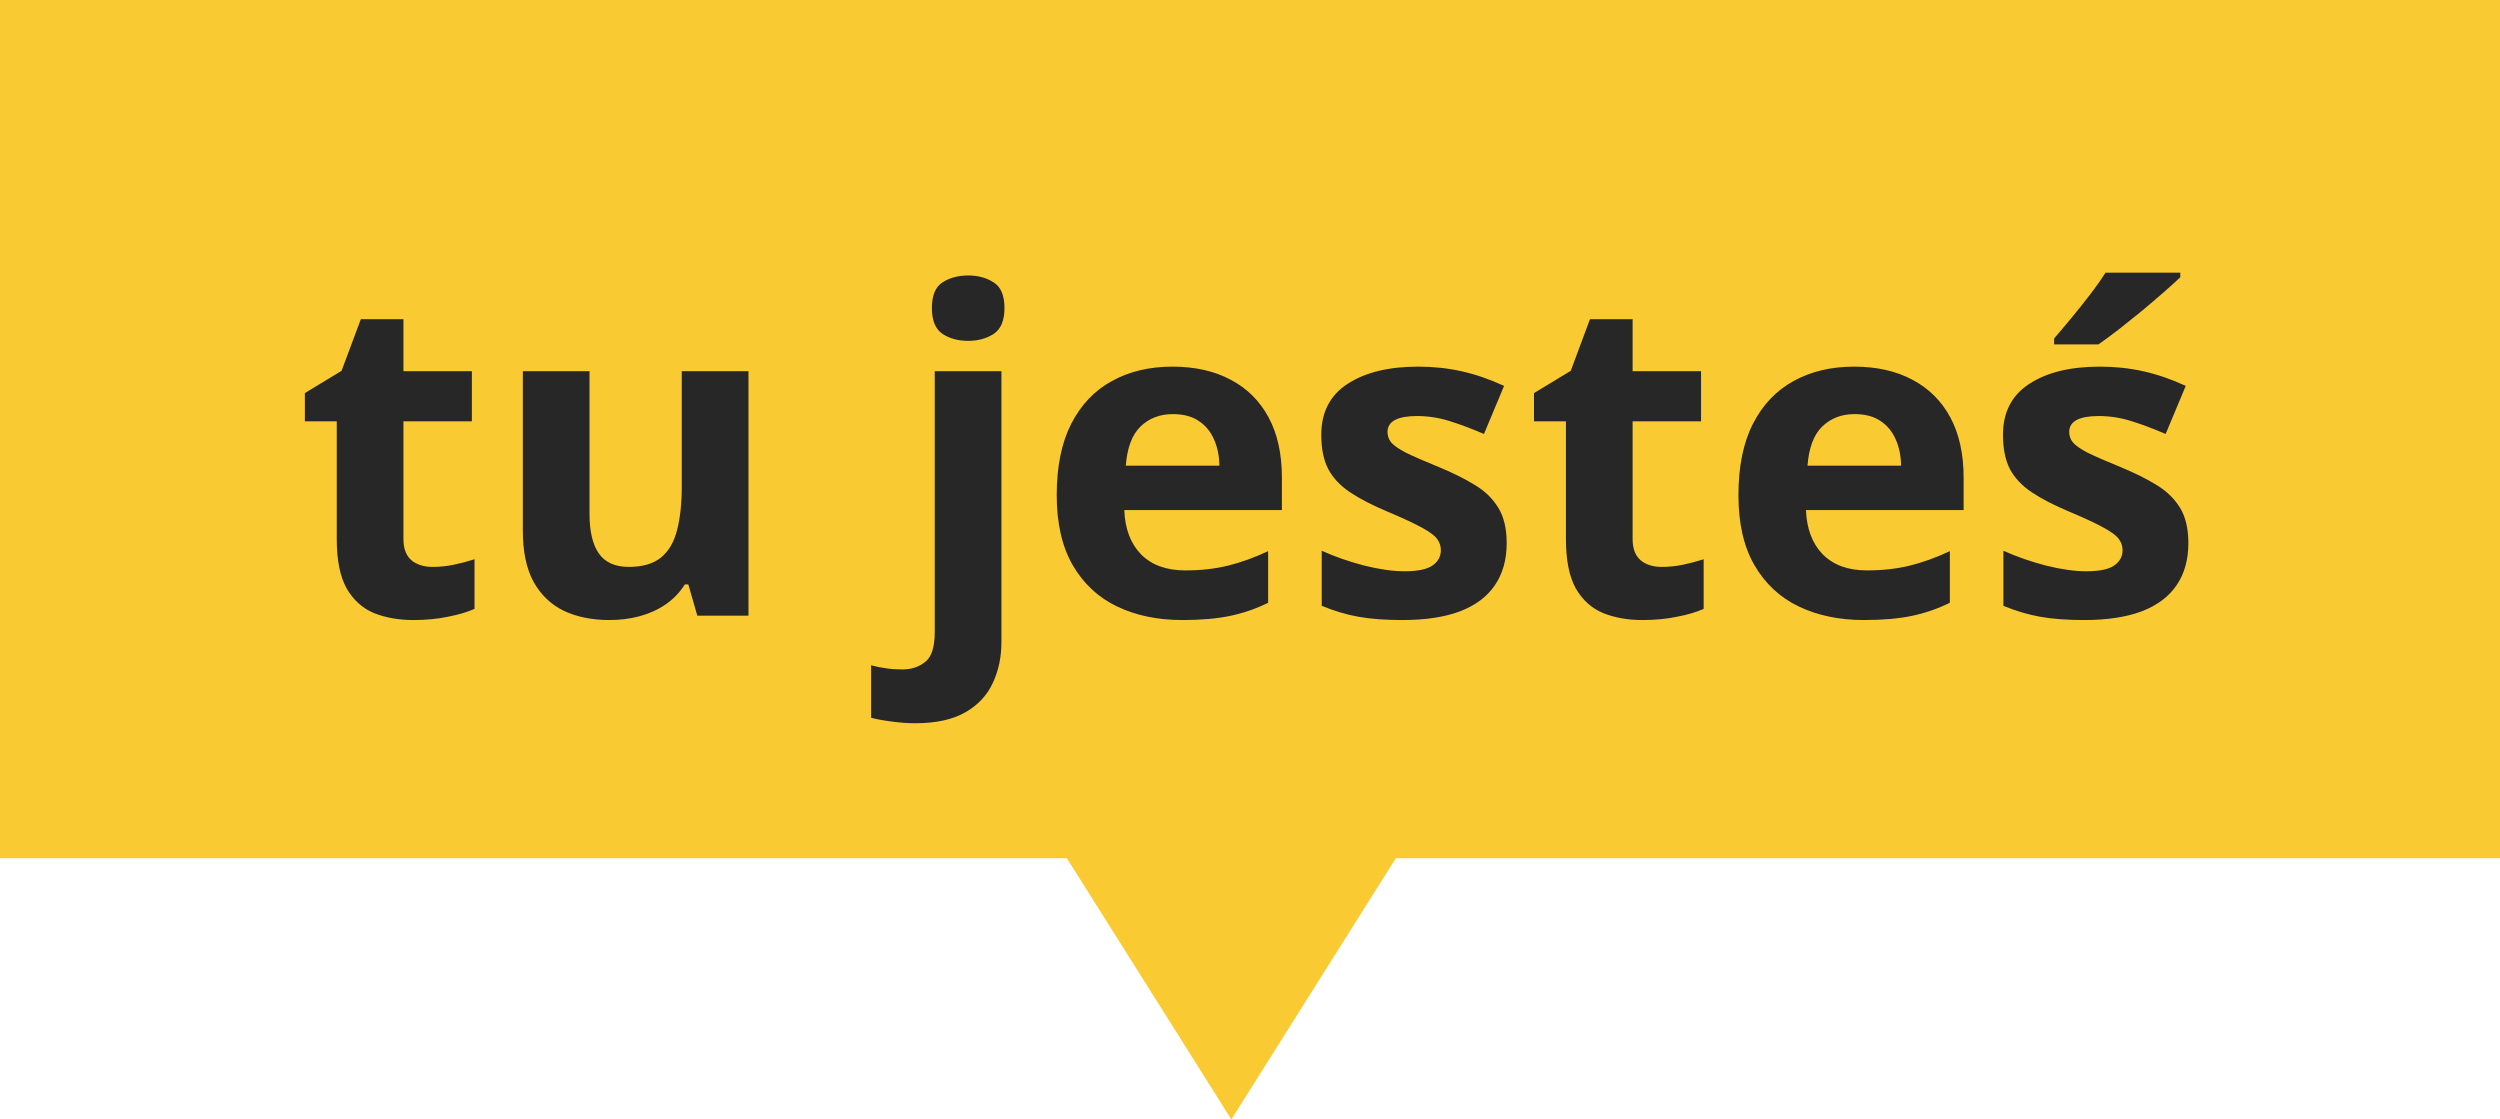
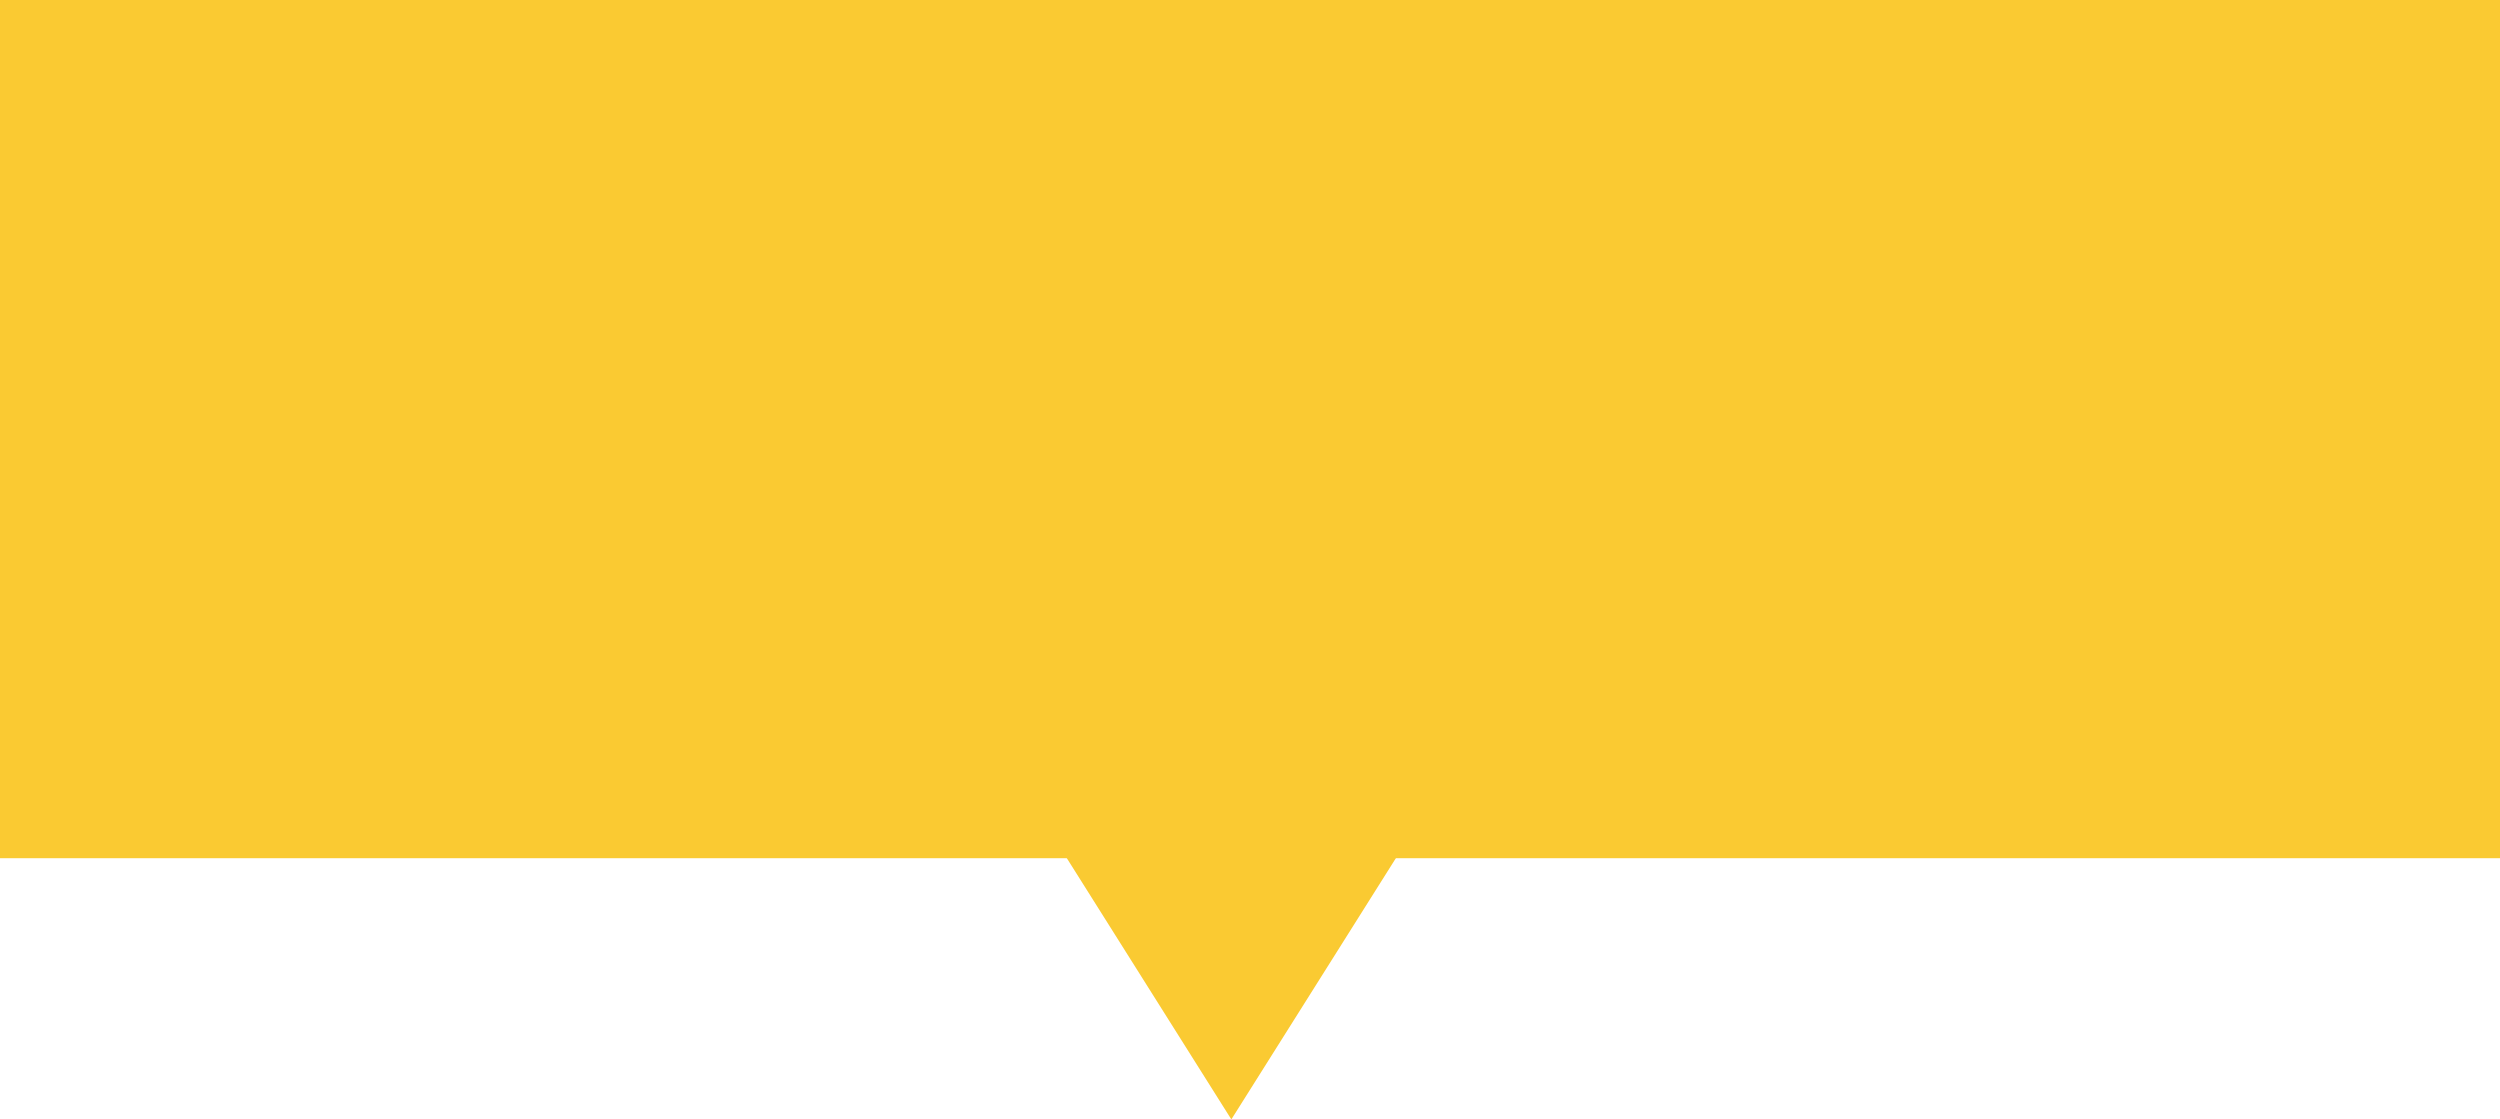
<svg xmlns="http://www.w3.org/2000/svg" width="67" height="30" viewBox="0 0 67 30" fill="none">
  <rect width="67" height="23" fill="#FACA32" />
-   <path d="M11.592 15.193C11.787 15.193 11.977 15.174 12.16 15.135C12.348 15.096 12.533 15.047 12.717 14.988V16.318C12.525 16.404 12.287 16.475 12.002 16.529C11.721 16.588 11.412 16.617 11.076 16.617C10.685 16.617 10.334 16.555 10.021 16.43C9.713 16.301 9.469 16.08 9.289 15.768C9.113 15.451 9.025 15.012 9.025 14.449V11.291H8.17V10.535L9.154 9.938L9.67 8.555H10.812V9.949H12.646V11.291H10.812V14.449C10.812 14.699 10.883 14.887 11.023 15.012C11.168 15.133 11.357 15.193 11.592 15.193ZM20.059 9.949V16.5H18.688L18.447 15.662H18.354C18.213 15.885 18.037 16.066 17.826 16.207C17.615 16.348 17.383 16.451 17.129 16.518C16.875 16.584 16.611 16.617 16.338 16.617C15.869 16.617 15.461 16.535 15.113 16.371C14.766 16.203 14.494 15.943 14.299 15.592C14.107 15.24 14.012 14.783 14.012 14.221V9.949H15.799V13.775C15.799 14.244 15.883 14.598 16.051 14.836C16.219 15.074 16.486 15.193 16.854 15.193C17.217 15.193 17.502 15.111 17.709 14.947C17.916 14.779 18.061 14.535 18.143 14.215C18.229 13.891 18.271 13.496 18.271 13.031V9.949H20.059ZM24.523 19.383C24.32 19.383 24.109 19.367 23.891 19.336C23.672 19.309 23.49 19.275 23.346 19.236V17.83C23.49 17.869 23.627 17.896 23.756 17.912C23.881 17.932 24.023 17.941 24.184 17.941C24.426 17.941 24.631 17.873 24.799 17.736C24.967 17.604 25.051 17.34 25.051 16.945V9.949H26.838V17.209C26.838 17.607 26.762 17.971 26.609 18.299C26.457 18.631 26.211 18.895 25.871 19.09C25.531 19.285 25.082 19.383 24.523 19.383ZM24.975 8.256C24.975 7.92 25.068 7.691 25.256 7.57C25.447 7.445 25.678 7.383 25.947 7.383C26.213 7.383 26.441 7.445 26.633 7.57C26.824 7.691 26.92 7.92 26.92 8.256C26.92 8.588 26.824 8.818 26.633 8.947C26.441 9.072 26.213 9.135 25.947 9.135C25.678 9.135 25.447 9.072 25.256 8.947C25.068 8.818 24.975 8.588 24.975 8.256ZM31.42 9.826C32.025 9.826 32.547 9.943 32.984 10.178C33.422 10.408 33.76 10.744 33.998 11.185C34.236 11.627 34.355 12.166 34.355 12.803V13.67H30.131C30.15 14.174 30.301 14.57 30.582 14.859C30.867 15.145 31.262 15.287 31.766 15.287C32.184 15.287 32.566 15.244 32.914 15.158C33.262 15.072 33.619 14.943 33.986 14.771V16.154C33.662 16.314 33.322 16.432 32.967 16.506C32.615 16.58 32.188 16.617 31.684 16.617C31.027 16.617 30.445 16.496 29.938 16.254C29.434 16.012 29.037 15.643 28.748 15.146C28.463 14.65 28.32 14.025 28.32 13.271C28.32 12.506 28.449 11.869 28.707 11.361C28.969 10.85 29.332 10.467 29.797 10.213C30.262 9.955 30.803 9.826 31.42 9.826ZM31.432 11.098C31.084 11.098 30.795 11.209 30.564 11.432C30.338 11.654 30.207 12.004 30.172 12.48H32.68C32.676 12.215 32.627 11.979 32.533 11.771C32.443 11.565 32.307 11.4 32.123 11.279C31.943 11.158 31.713 11.098 31.432 11.098ZM40.379 14.555C40.379 15 40.273 15.377 40.062 15.685C39.855 15.99 39.545 16.223 39.131 16.383C38.717 16.539 38.201 16.617 37.584 16.617C37.127 16.617 36.734 16.588 36.406 16.529C36.082 16.471 35.754 16.373 35.422 16.236V14.76C35.777 14.92 36.158 15.053 36.565 15.158C36.975 15.26 37.334 15.31 37.643 15.31C37.99 15.31 38.238 15.26 38.387 15.158C38.539 15.053 38.615 14.916 38.615 14.748C38.615 14.639 38.584 14.541 38.522 14.455C38.463 14.365 38.334 14.266 38.135 14.156C37.935 14.043 37.623 13.896 37.197 13.717C36.787 13.545 36.449 13.371 36.184 13.195C35.922 13.02 35.727 12.812 35.598 12.574C35.473 12.332 35.41 12.025 35.41 11.654C35.41 11.049 35.645 10.594 36.113 10.289C36.586 9.98 37.217 9.826 38.006 9.826C38.412 9.826 38.799 9.867 39.166 9.949C39.537 10.031 39.918 10.162 40.309 10.342L39.77 11.631C39.445 11.49 39.139 11.375 38.85 11.285C38.565 11.195 38.273 11.15 37.977 11.15C37.715 11.15 37.518 11.185 37.385 11.256C37.252 11.326 37.185 11.434 37.185 11.578C37.185 11.684 37.219 11.777 37.285 11.859C37.355 11.941 37.488 12.033 37.684 12.135C37.883 12.232 38.174 12.359 38.557 12.516C38.928 12.668 39.25 12.828 39.523 12.996C39.797 13.16 40.008 13.365 40.156 13.611C40.305 13.854 40.379 14.168 40.379 14.555ZM44.533 15.193C44.728 15.193 44.918 15.174 45.102 15.135C45.289 15.096 45.475 15.047 45.658 14.988V16.318C45.467 16.404 45.228 16.475 44.943 16.529C44.662 16.588 44.353 16.617 44.018 16.617C43.627 16.617 43.275 16.555 42.963 16.43C42.654 16.301 42.41 16.08 42.23 15.768C42.055 15.451 41.967 15.012 41.967 14.449V11.291H41.111V10.535L42.096 9.938L42.611 8.555H43.754V9.949H45.588V11.291H43.754V14.449C43.754 14.699 43.824 14.887 43.965 15.012C44.109 15.133 44.299 15.193 44.533 15.193ZM49.69 9.826C50.295 9.826 50.816 9.943 51.254 10.178C51.691 10.408 52.029 10.744 52.268 11.185C52.506 11.627 52.625 12.166 52.625 12.803V13.67H48.4C48.42 14.174 48.57 14.57 48.852 14.859C49.137 15.145 49.531 15.287 50.035 15.287C50.453 15.287 50.836 15.244 51.184 15.158C51.531 15.072 51.889 14.943 52.256 14.771V16.154C51.932 16.314 51.592 16.432 51.236 16.506C50.885 16.58 50.457 16.617 49.953 16.617C49.297 16.617 48.715 16.496 48.207 16.254C47.703 16.012 47.307 15.643 47.018 15.146C46.732 14.65 46.59 14.025 46.59 13.271C46.59 12.506 46.719 11.869 46.977 11.361C47.238 10.85 47.602 10.467 48.066 10.213C48.531 9.955 49.072 9.826 49.69 9.826ZM49.701 11.098C49.353 11.098 49.065 11.209 48.834 11.432C48.607 11.654 48.477 12.004 48.441 12.48H50.949C50.945 12.215 50.897 11.979 50.803 11.771C50.713 11.565 50.576 11.4 50.393 11.279C50.213 11.158 49.982 11.098 49.701 11.098ZM58.648 14.555C58.648 15 58.543 15.377 58.332 15.685C58.125 15.99 57.815 16.223 57.4 16.383C56.986 16.539 56.471 16.617 55.853 16.617C55.397 16.617 55.004 16.588 54.676 16.529C54.352 16.471 54.023 16.373 53.691 16.236V14.76C54.047 14.92 54.428 15.053 54.834 15.158C55.244 15.26 55.603 15.31 55.912 15.31C56.26 15.31 56.508 15.26 56.656 15.158C56.809 15.053 56.885 14.916 56.885 14.748C56.885 14.639 56.853 14.541 56.791 14.455C56.732 14.365 56.603 14.266 56.404 14.156C56.205 14.043 55.893 13.896 55.467 13.717C55.057 13.545 54.719 13.371 54.453 13.195C54.191 13.02 53.996 12.812 53.867 12.574C53.742 12.332 53.68 12.025 53.68 11.654C53.68 11.049 53.914 10.594 54.383 10.289C54.855 9.98 55.486 9.826 56.275 9.826C56.682 9.826 57.068 9.867 57.435 9.949C57.807 10.031 58.188 10.162 58.578 10.342L58.039 11.631C57.715 11.49 57.408 11.375 57.119 11.285C56.834 11.195 56.543 11.15 56.246 11.15C55.984 11.15 55.787 11.185 55.654 11.256C55.522 11.326 55.455 11.434 55.455 11.578C55.455 11.684 55.488 11.777 55.555 11.859C55.625 11.941 55.758 12.033 55.953 12.135C56.152 12.232 56.443 12.359 56.826 12.516C57.197 12.668 57.52 12.828 57.793 12.996C58.066 13.16 58.277 13.365 58.426 13.611C58.574 13.854 58.648 14.168 58.648 14.555ZM58.432 7.307V7.43C58.318 7.539 58.17 7.674 57.986 7.834C57.803 7.994 57.605 8.162 57.395 8.338C57.184 8.51 56.977 8.676 56.773 8.836C56.57 8.992 56.393 9.123 56.24 9.229H55.051V9.07C55.18 8.922 55.328 8.746 55.496 8.543C55.668 8.336 55.838 8.123 56.006 7.904C56.174 7.686 56.315 7.486 56.428 7.307H58.432Z" fill="#272727" />
  <path d="M33 30L27.804 21.75H38.196L33 30Z" fill="#FACA32" />
</svg>